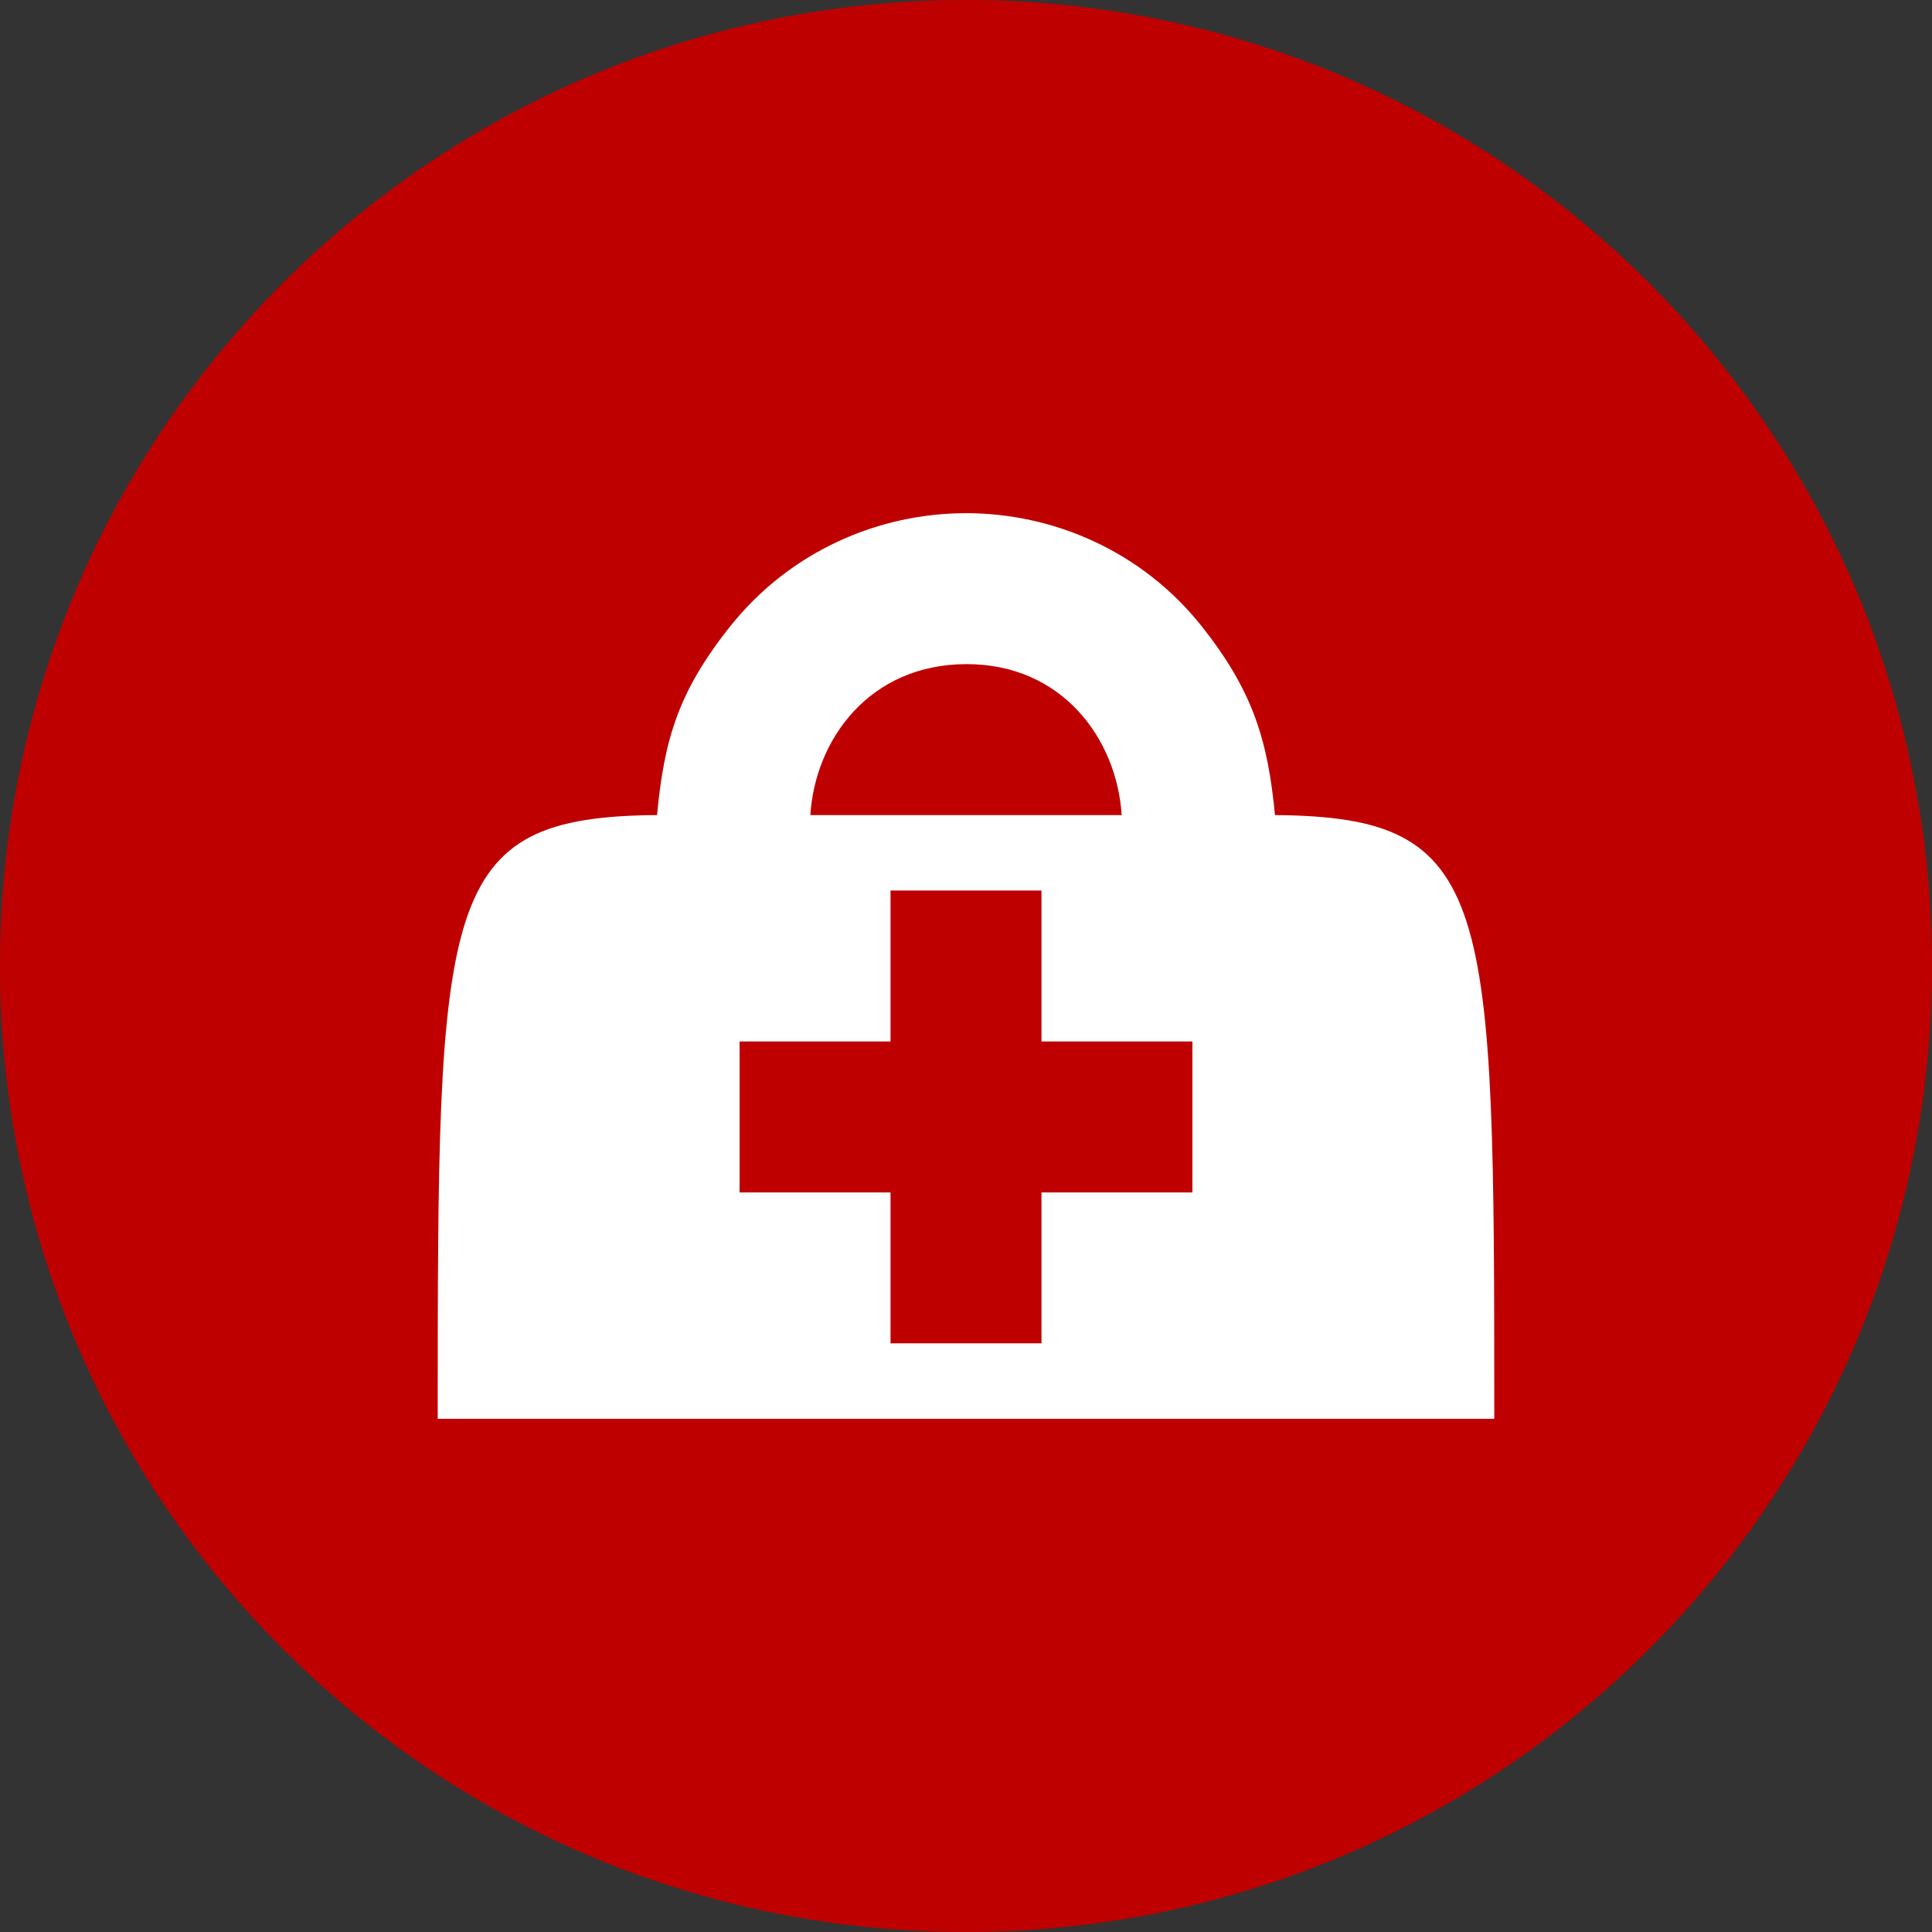
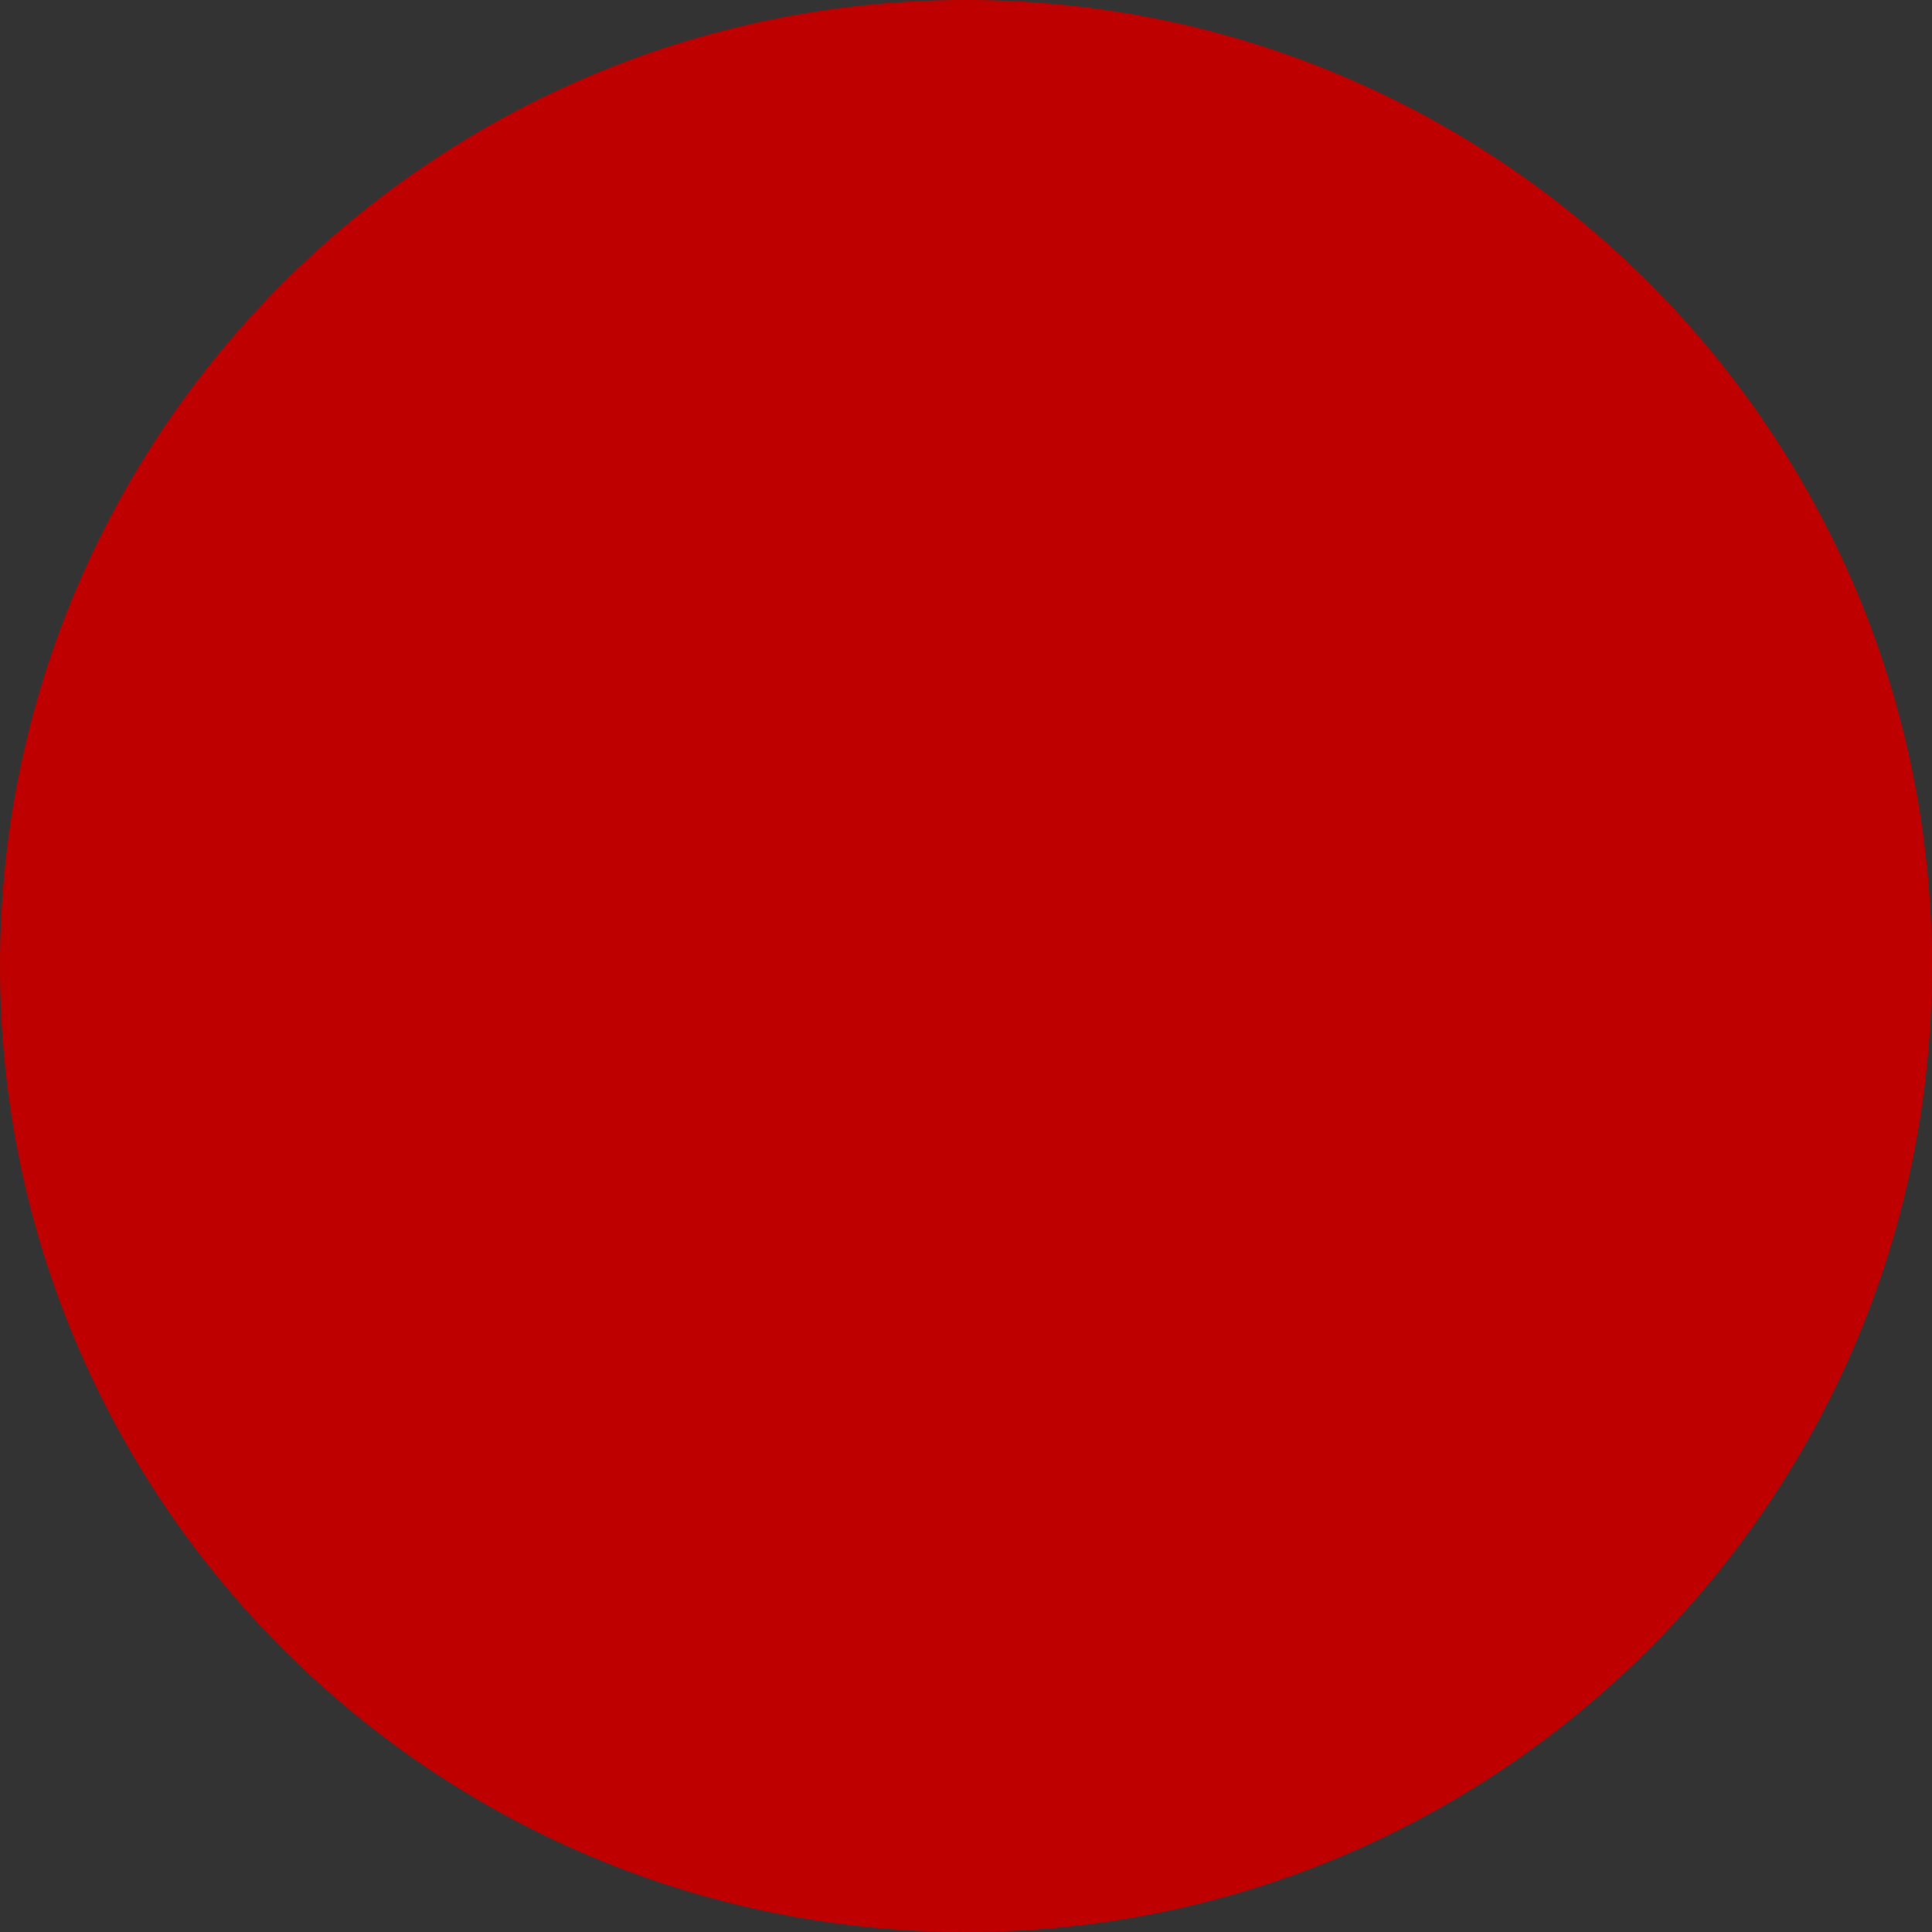
<svg xmlns="http://www.w3.org/2000/svg" version="1.1" id="Layer_1" x="0px" y="0px" width="128px" height="128px" viewBox="0 0 128 128" enable-background="new 0 0 128 128" xml:space="preserve">
  <rect x="0" y="0" width="128" height="128" fill="#333333" stroke="none" />
  <rect id="canvas" display="none" fill="none" width="14" height="14" />
  <g>
    <path fill="#BF0000" d="M128,64.001C128,99.348,99.346,128,64.001,128C28.654,128,0,99.348,0,64.001C0,28.652,28.654,0,64.001,0   C99.346,0,128,28.652,128,64.001z" />
-     <path id="doctor" fill="#FFFFFF" d="M64,34c-5.803,0-11.66,2.523-15.625,7.5C44.938,45.816,44,49,43.532,54   C29.052,54.12,29,59.408,29,94h70c0-34.591-0.049-39.88-14.531-39.999c-0.469-5-1.494-8.269-4.844-12.5   C75.67,36.516,69.801,34,64,34z M64,44c6.406-0.023,10,5,10.313,10.001H53.688C54,49,57.594,44.023,64,44z M59,59.001h10V69h10v10   H69v10H59V79H49V69h10V59.001z" />
  </g>
</svg>